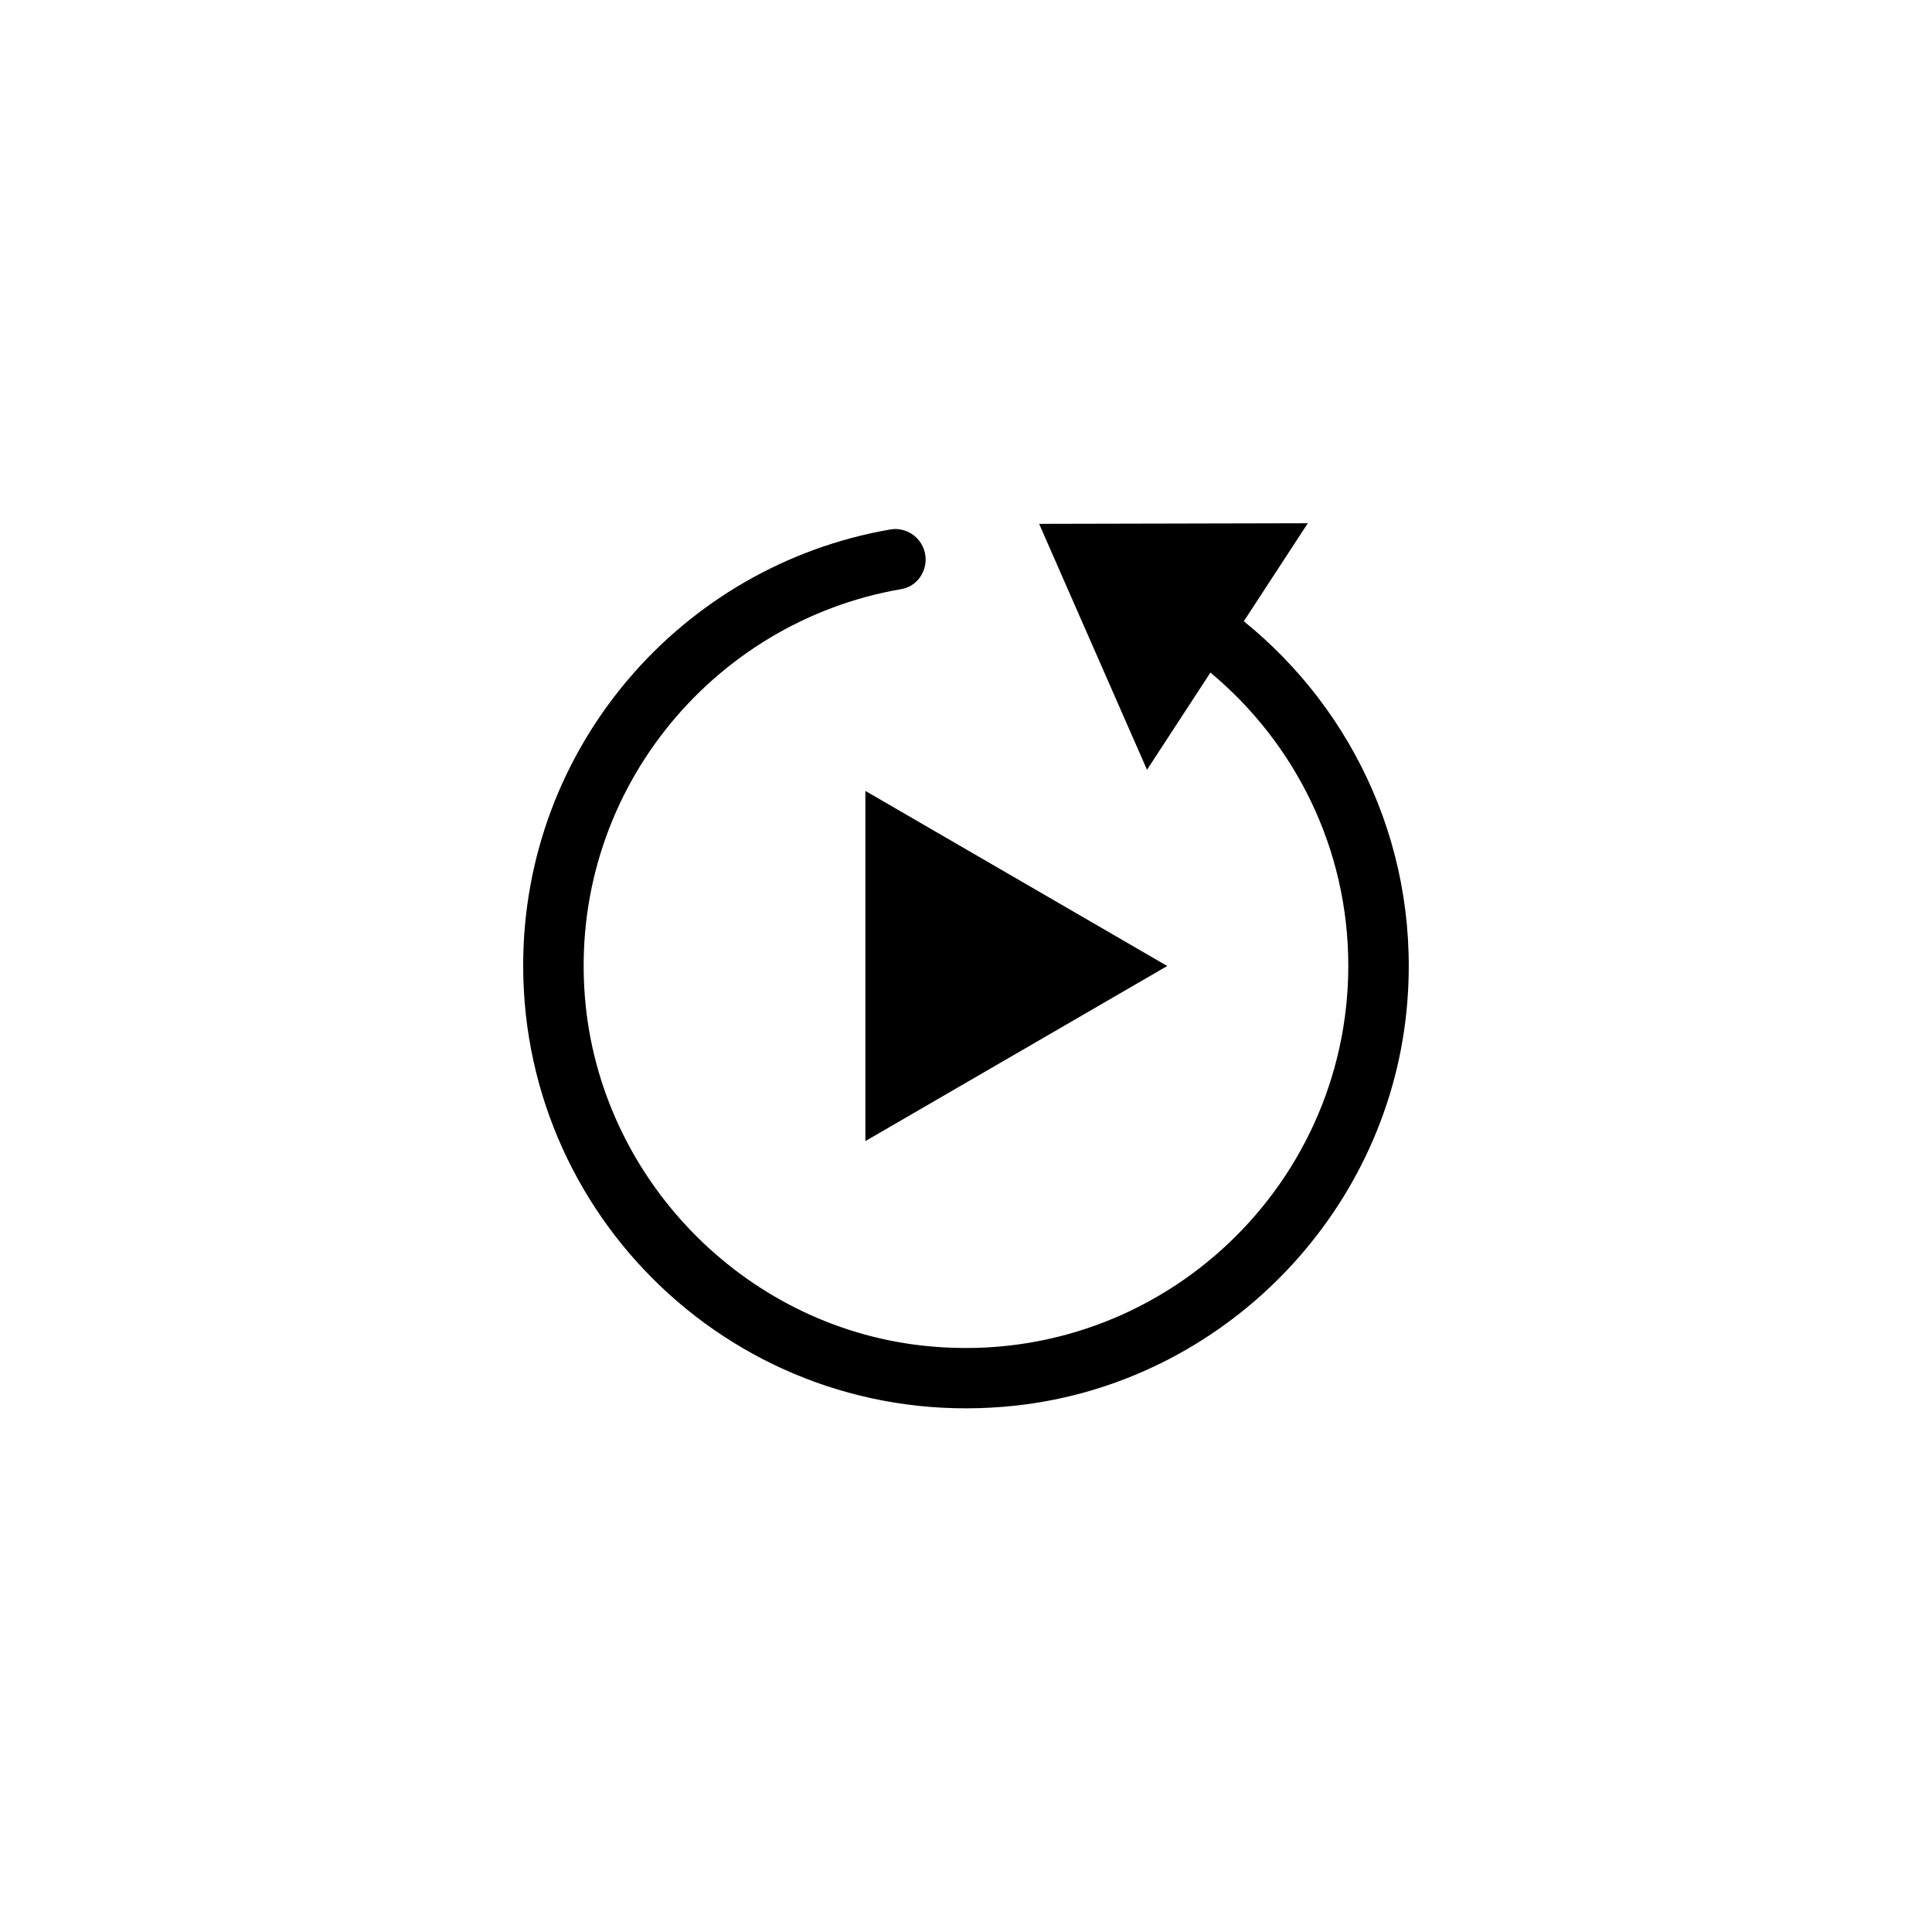
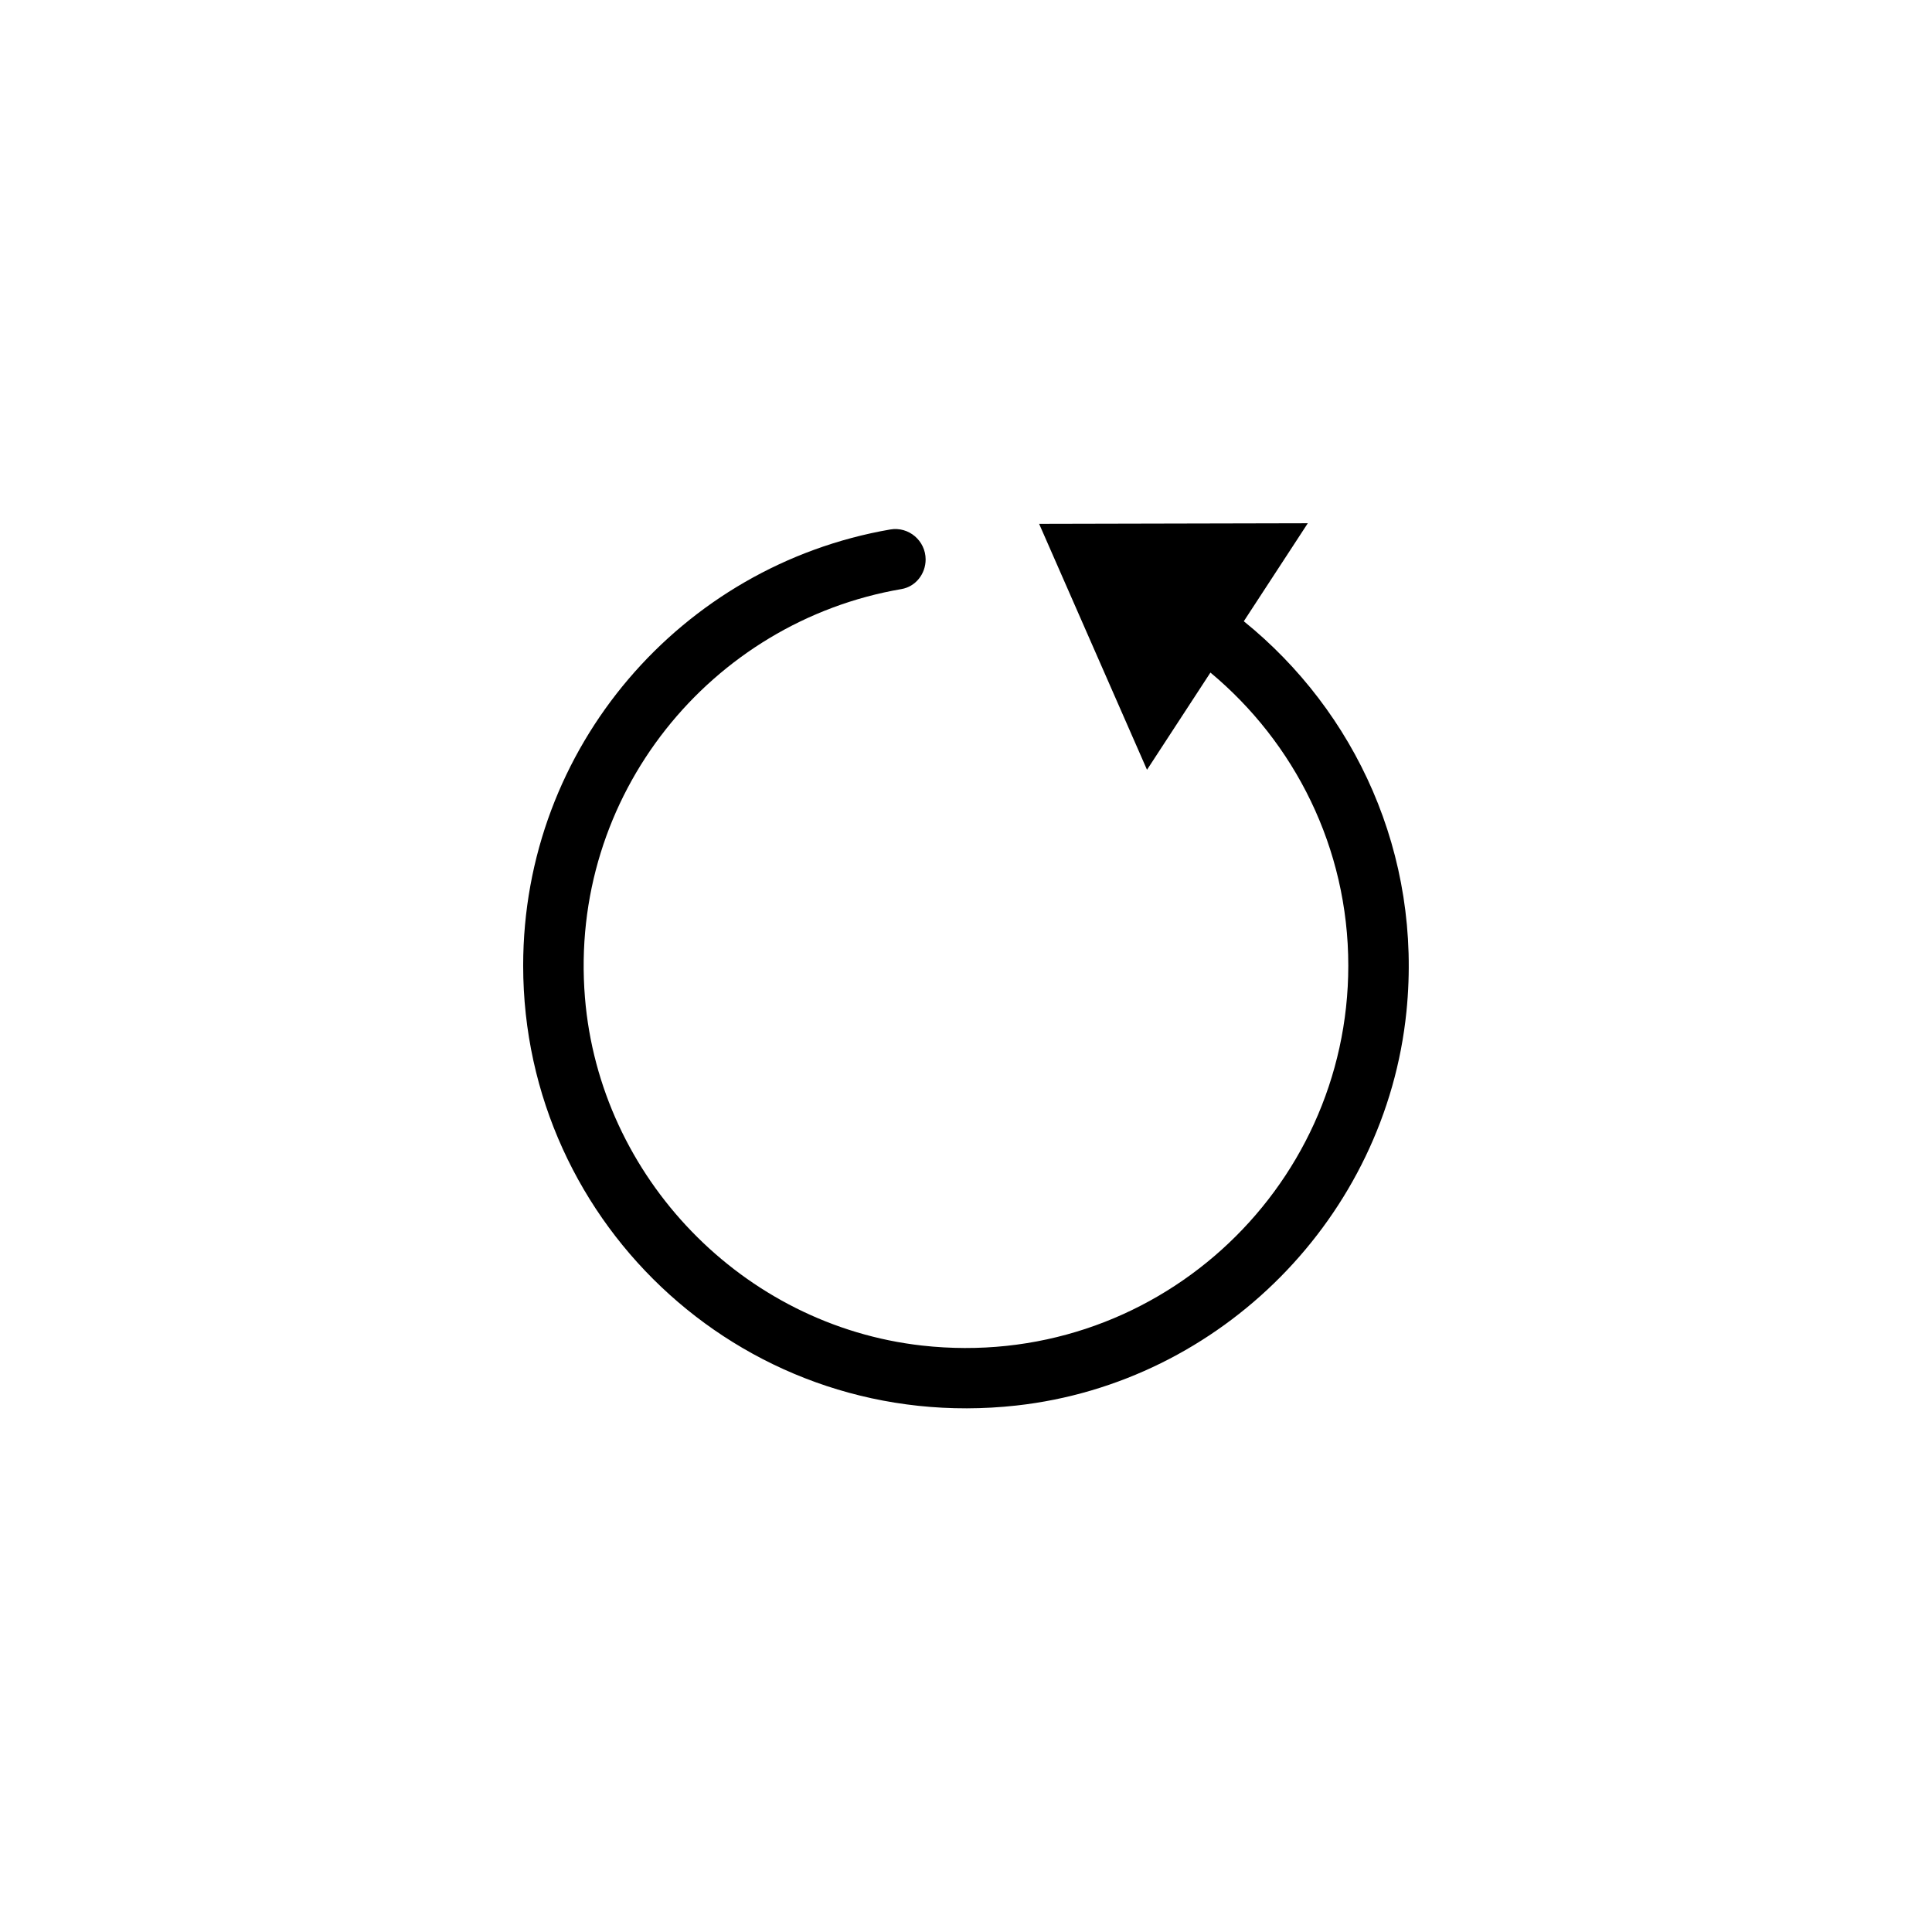
<svg xmlns="http://www.w3.org/2000/svg" width="48" height="48" viewBox="0 0 48 48" fill="none">
  <path fill-rule="evenodd" clip-rule="evenodd" d="M25.253 34.92C30.343 34.355 34.428 30.225 34.943 25.13C35.337 21.215 33.667 17.67 30.902 15.435L32.492 13L25.817 13.015L28.497 19.125L30.073 16.71C32.157 18.445 33.498 21.06 33.498 23.99C33.498 29.59 28.633 34.07 22.907 33.43C18.453 32.93 14.898 29.255 14.533 24.785C14.123 19.75 17.668 15.445 22.398 14.635C22.747 14.575 22.997 14.26 22.997 13.9C22.997 13.435 22.578 13.075 22.117 13.155C16.938 14.05 12.998 18.555 12.998 23.99C12.998 30.48 18.613 35.655 25.253 34.92Z" fill="black" />
-   <path fill-rule="evenodd" clip-rule="evenodd" d="M21.5 19.65L29 24L21.5 28.35V19.65Z" fill="black" />
</svg>